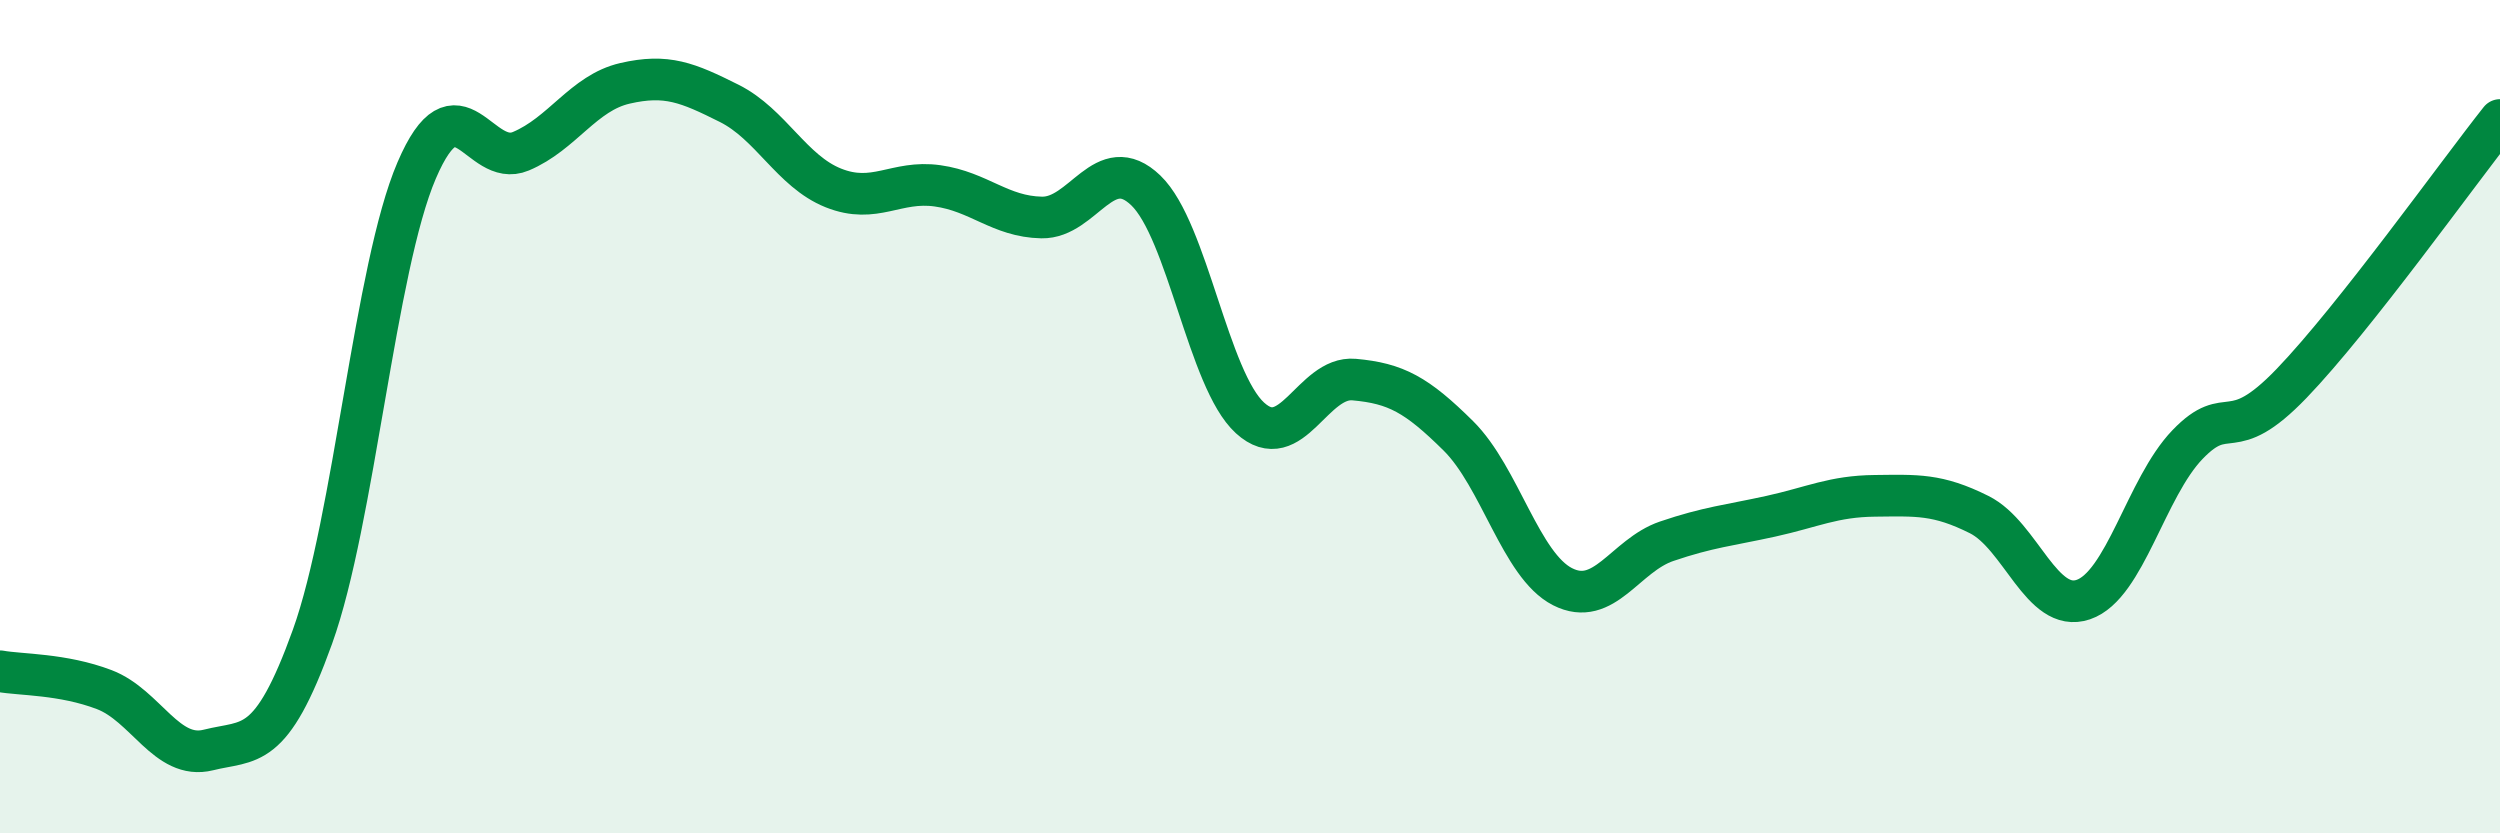
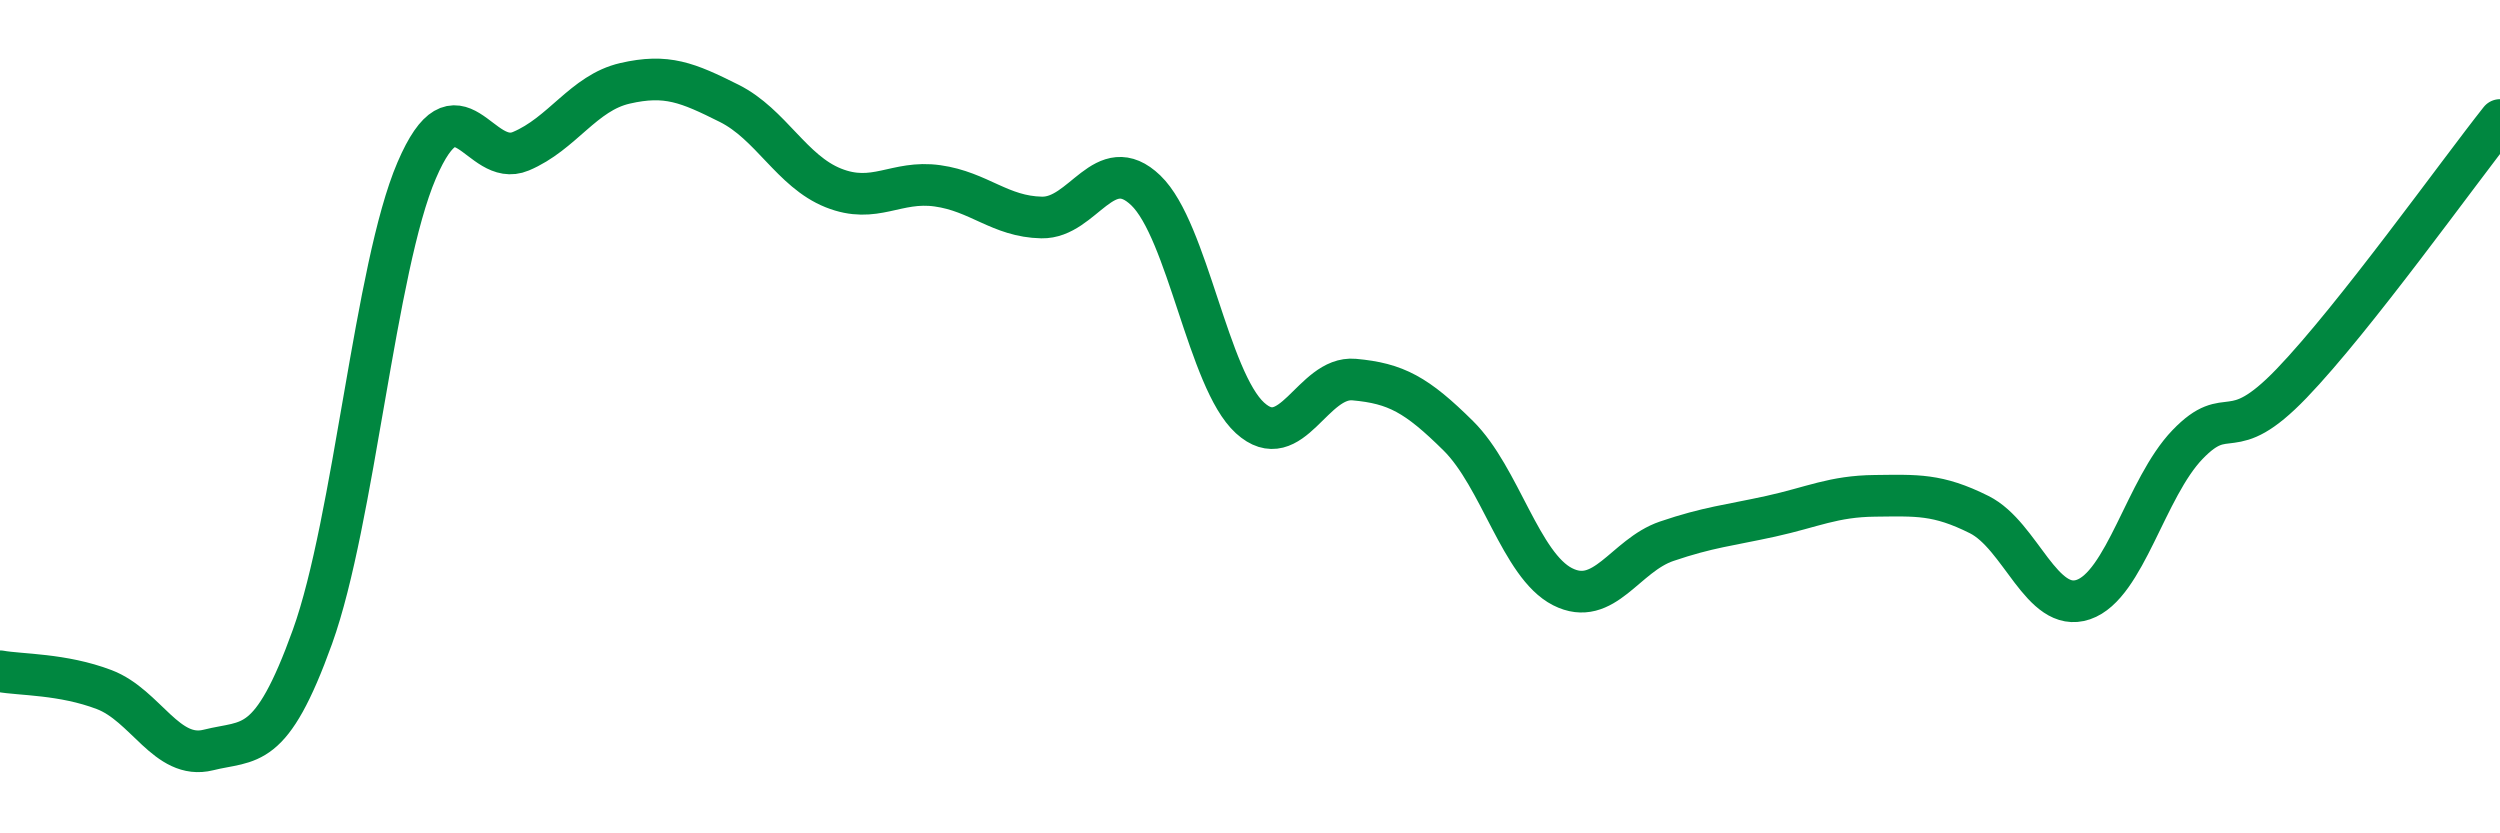
<svg xmlns="http://www.w3.org/2000/svg" width="60" height="20" viewBox="0 0 60 20">
-   <path d="M 0,16.11 C 0.5,16.2 1.5,16.17 2.5,16.55 C 3.5,16.93 4,18.25 5,18 C 6,17.75 6.5,18.06 7.5,15.28 C 8.5,12.5 9,6.42 10,4.09 C 11,1.76 11.5,4.05 12.5,3.63 C 13.5,3.21 14,2.23 15,2 C 16,1.77 16.5,1.98 17.5,2.48 C 18.5,2.98 19,4.11 20,4.51 C 21,4.91 21.5,4.32 22.5,4.46 C 23.5,4.6 24,5.2 25,5.22 C 26,5.24 26.5,3.61 27.5,4.57 C 28.5,5.53 29,9.12 30,10.03 C 31,10.94 31.5,9.02 32.5,9.11 C 33.5,9.2 34,9.47 35,10.46 C 36,11.45 36.5,13.57 37.5,14.08 C 38.5,14.59 39,13.33 40,12.99 C 41,12.65 41.5,12.61 42.5,12.39 C 43.5,12.17 44,11.91 45,11.9 C 46,11.89 46.5,11.85 47.5,12.35 C 48.5,12.85 49,14.73 50,14.39 C 51,14.05 51.5,11.71 52.5,10.67 C 53.5,9.63 53.5,10.76 55,9.2 C 56.5,7.64 59,4.14 60,2.88L60 20L0 20Z" fill="#008740" opacity="0.1" stroke-linecap="round" stroke-linejoin="round" />
  <path d="M 0,16.11 C 0.5,16.2 1.5,16.17 2.5,16.55 C 3.5,16.93 4,18.25 5,18 C 6,17.75 6.5,18.06 7.5,15.28 C 8.5,12.5 9,6.42 10,4.09 C 11,1.76 11.5,4.05 12.5,3.63 C 13.5,3.21 14,2.23 15,2 C 16,1.77 16.5,1.98 17.5,2.48 C 18.5,2.98 19,4.11 20,4.51 C 21,4.91 21.5,4.32 22.5,4.46 C 23.5,4.6 24,5.2 25,5.22 C 26,5.24 26.5,3.61 27.5,4.57 C 28.5,5.53 29,9.12 30,10.03 C 31,10.94 31.5,9.02 32.5,9.11 C 33.5,9.2 34,9.47 35,10.46 C 36,11.45 36.5,13.57 37.5,14.08 C 38.5,14.59 39,13.33 40,12.99 C 41,12.65 41.5,12.61 42.5,12.39 C 43.5,12.17 44,11.91 45,11.9 C 46,11.89 46.5,11.85 47.5,12.35 C 48.5,12.85 49,14.73 50,14.39 C 51,14.05 51.5,11.71 52.5,10.67 C 53.5,9.63 53.5,10.76 55,9.2 C 56.5,7.64 59,4.14 60,2.88" stroke="#008740" stroke-width="1" fill="none" stroke-linecap="round" stroke-linejoin="round" />
</svg>